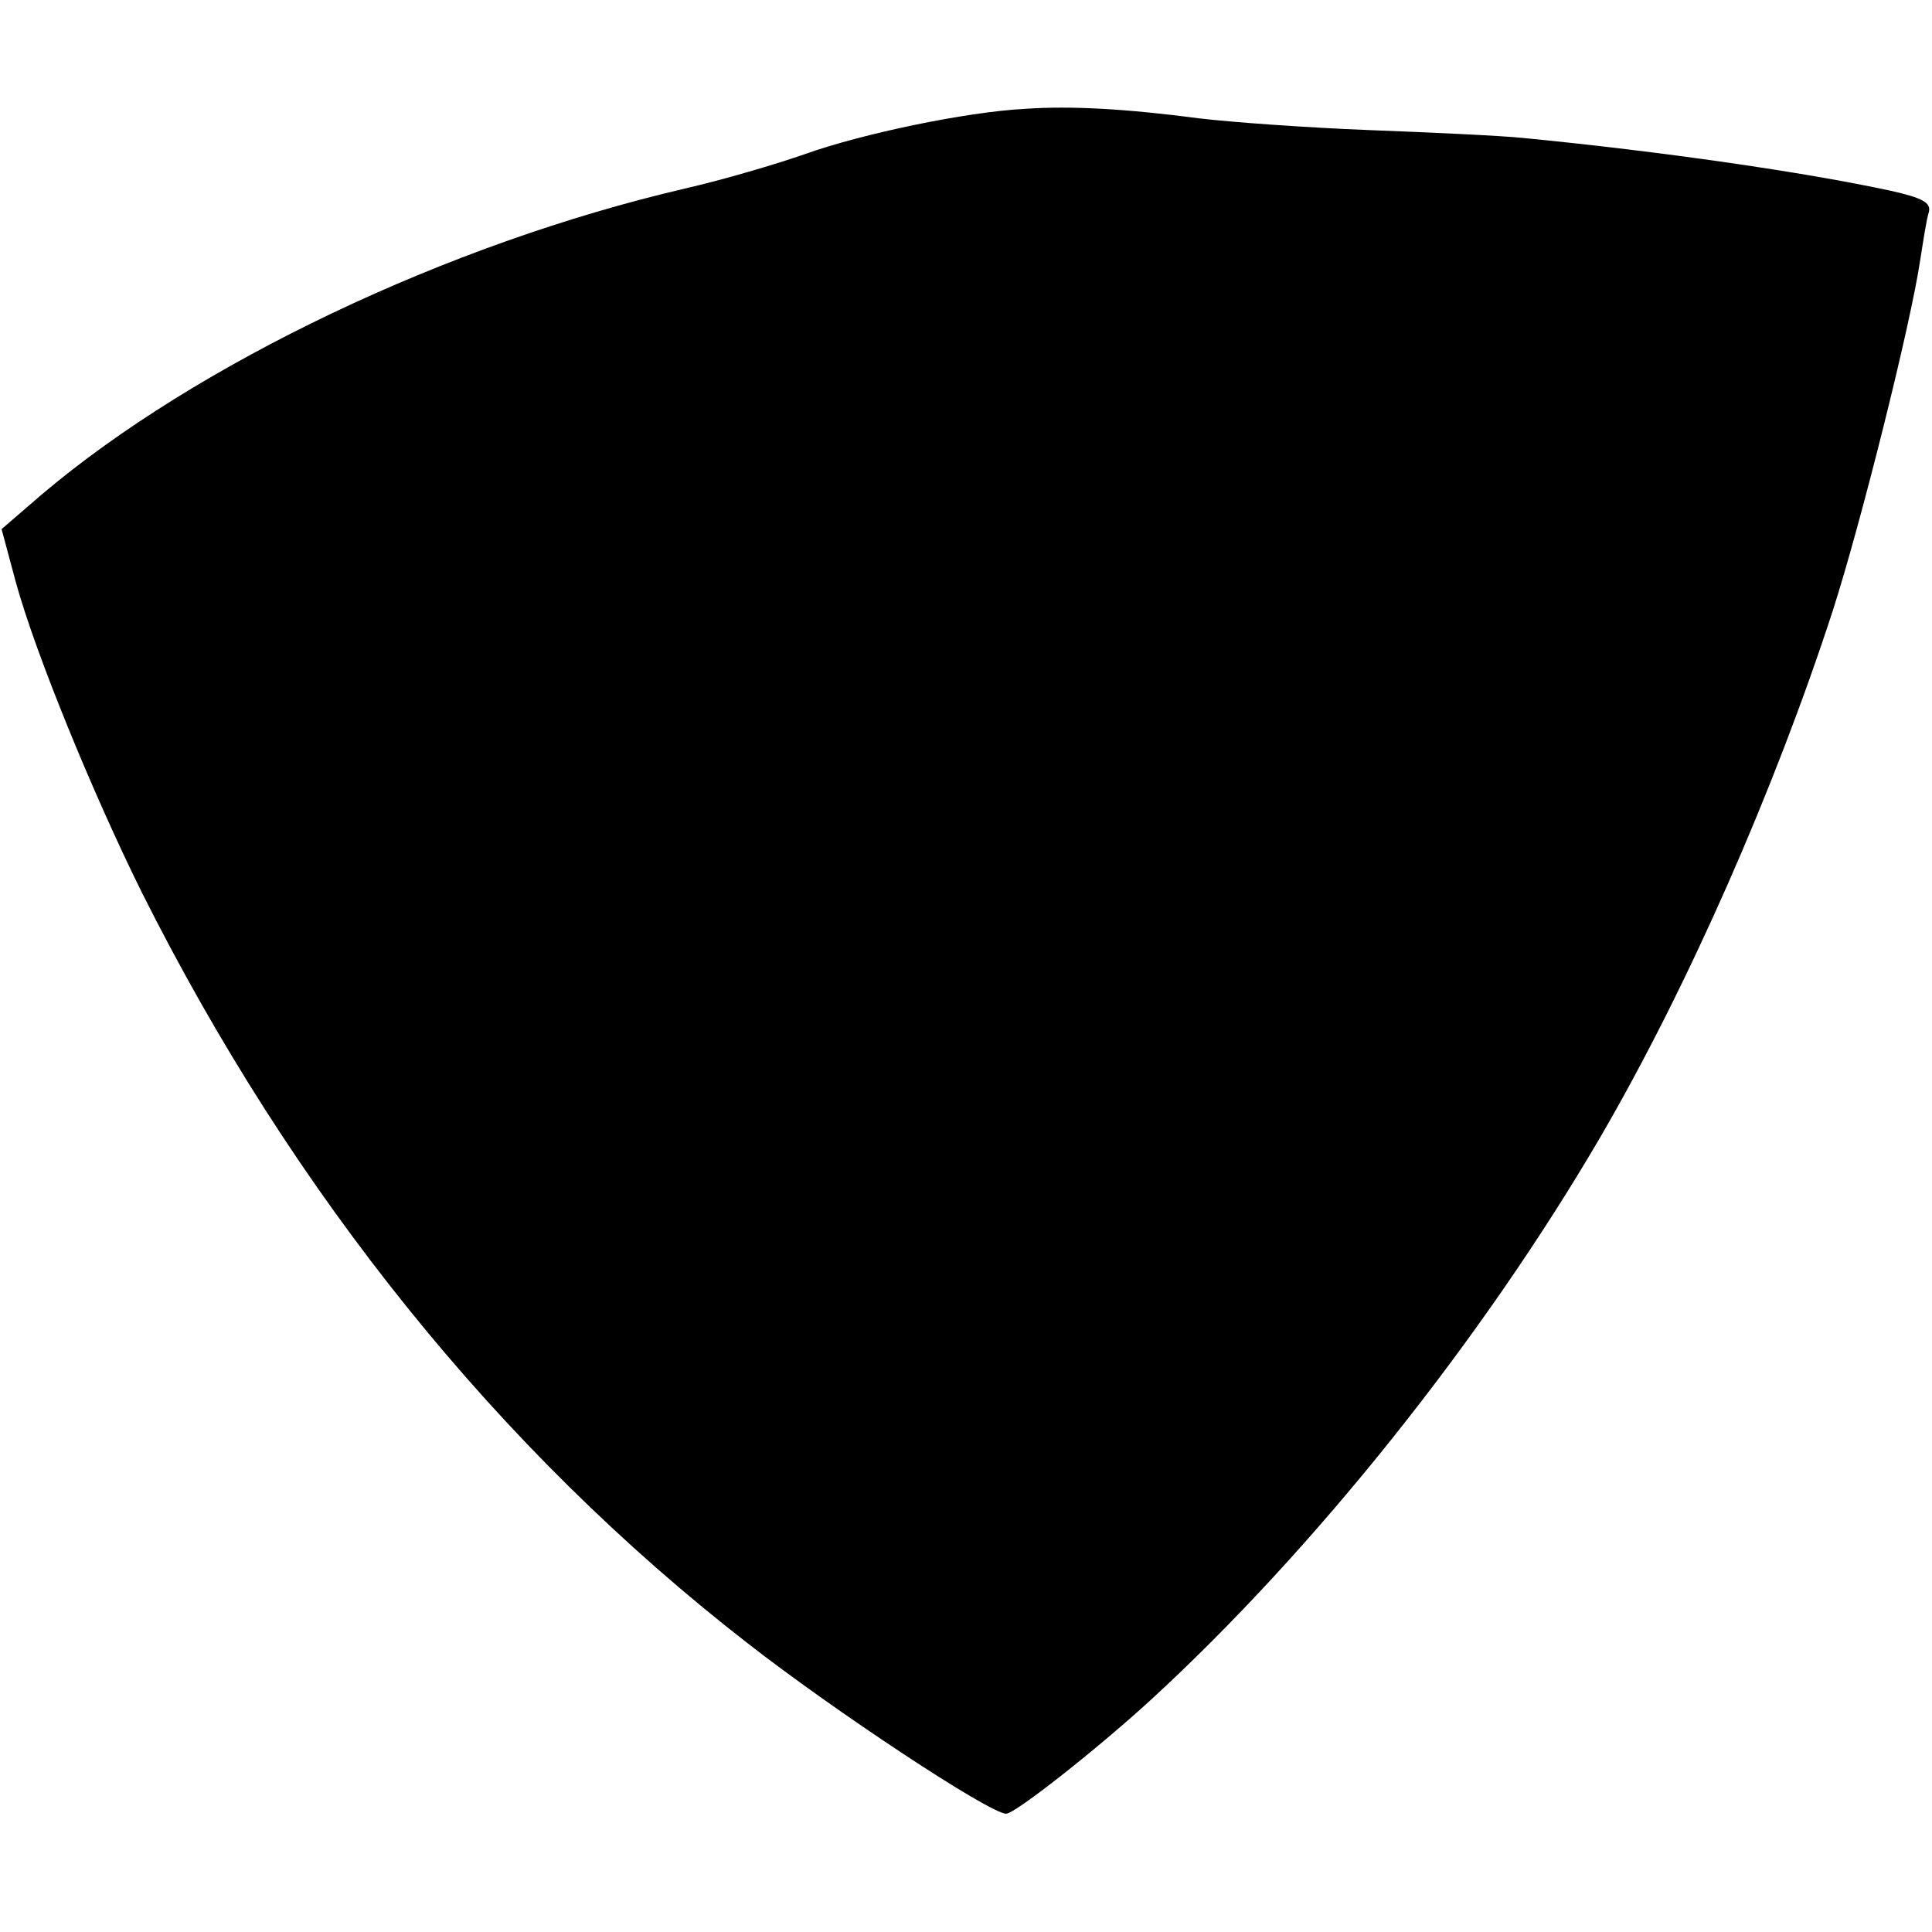
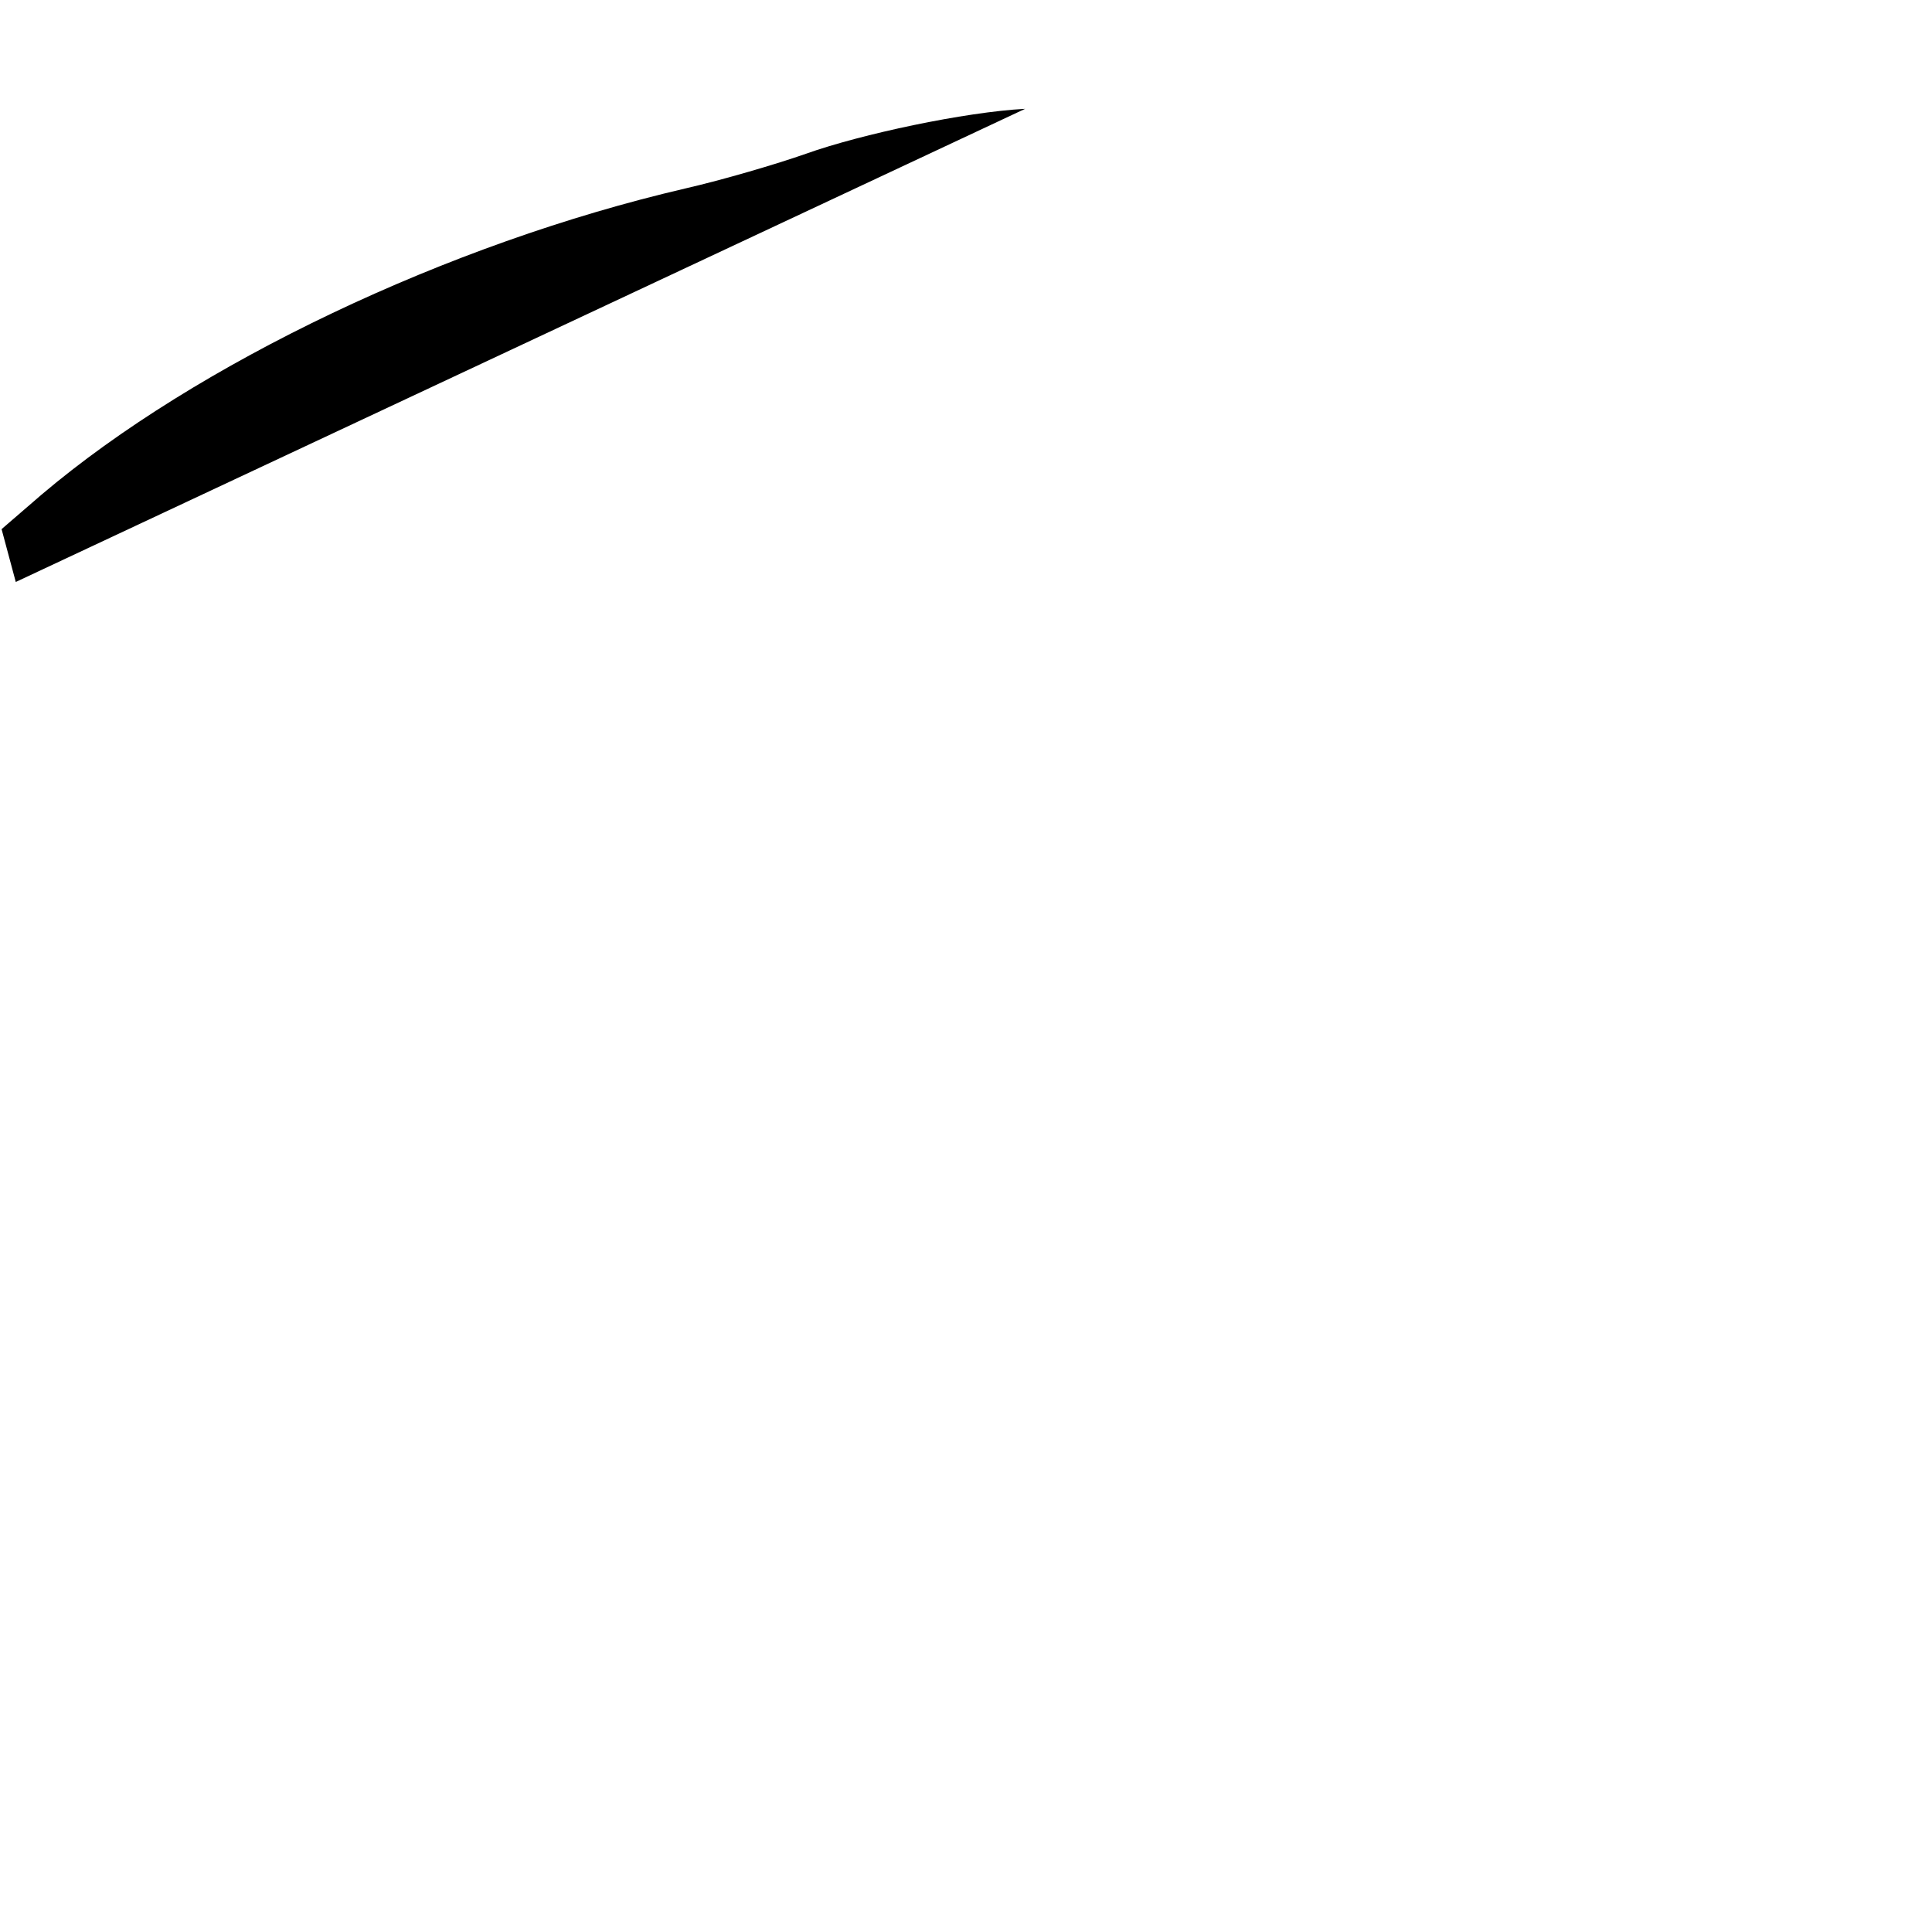
<svg xmlns="http://www.w3.org/2000/svg" version="1.0" width="245pt" height="245pt" viewBox="0 0 245 245" preserveAspectRatio="xMidYMid meet">
  <g transform="translate(0,245) scale(0.1,-0.1)" fill="#000000" stroke="none">
-     <path d="M1300 2312 c-76 -4 -208 -32 -278 -57 -37 -13 -105 -33 -153 -44 -301 -70 -620 -222 -816 -388 l-51 -44 18 -67 c25 -91 98 -269 160 -394 192 -383 453 -707 767 -951 110 -86 308 -217 329 -217 11 0 113 80 183 144 207 190 421 458 571 715 111 191 220 439 294 666 36 112 99 364 111 445 4 25 8 52 11 61 3 12 -8 18 -48 27 -111 24 -292 50 -466 67 -29 3 -117 7 -195 10 -78 3 -176 10 -217 15 -92 12 -161 16 -220 12z" />
+     <path d="M1300 2312 c-76 -4 -208 -32 -278 -57 -37 -13 -105 -33 -153 -44 -301 -70 -620 -222 -816 -388 l-51 -44 18 -67 z" />
  </g>
</svg>